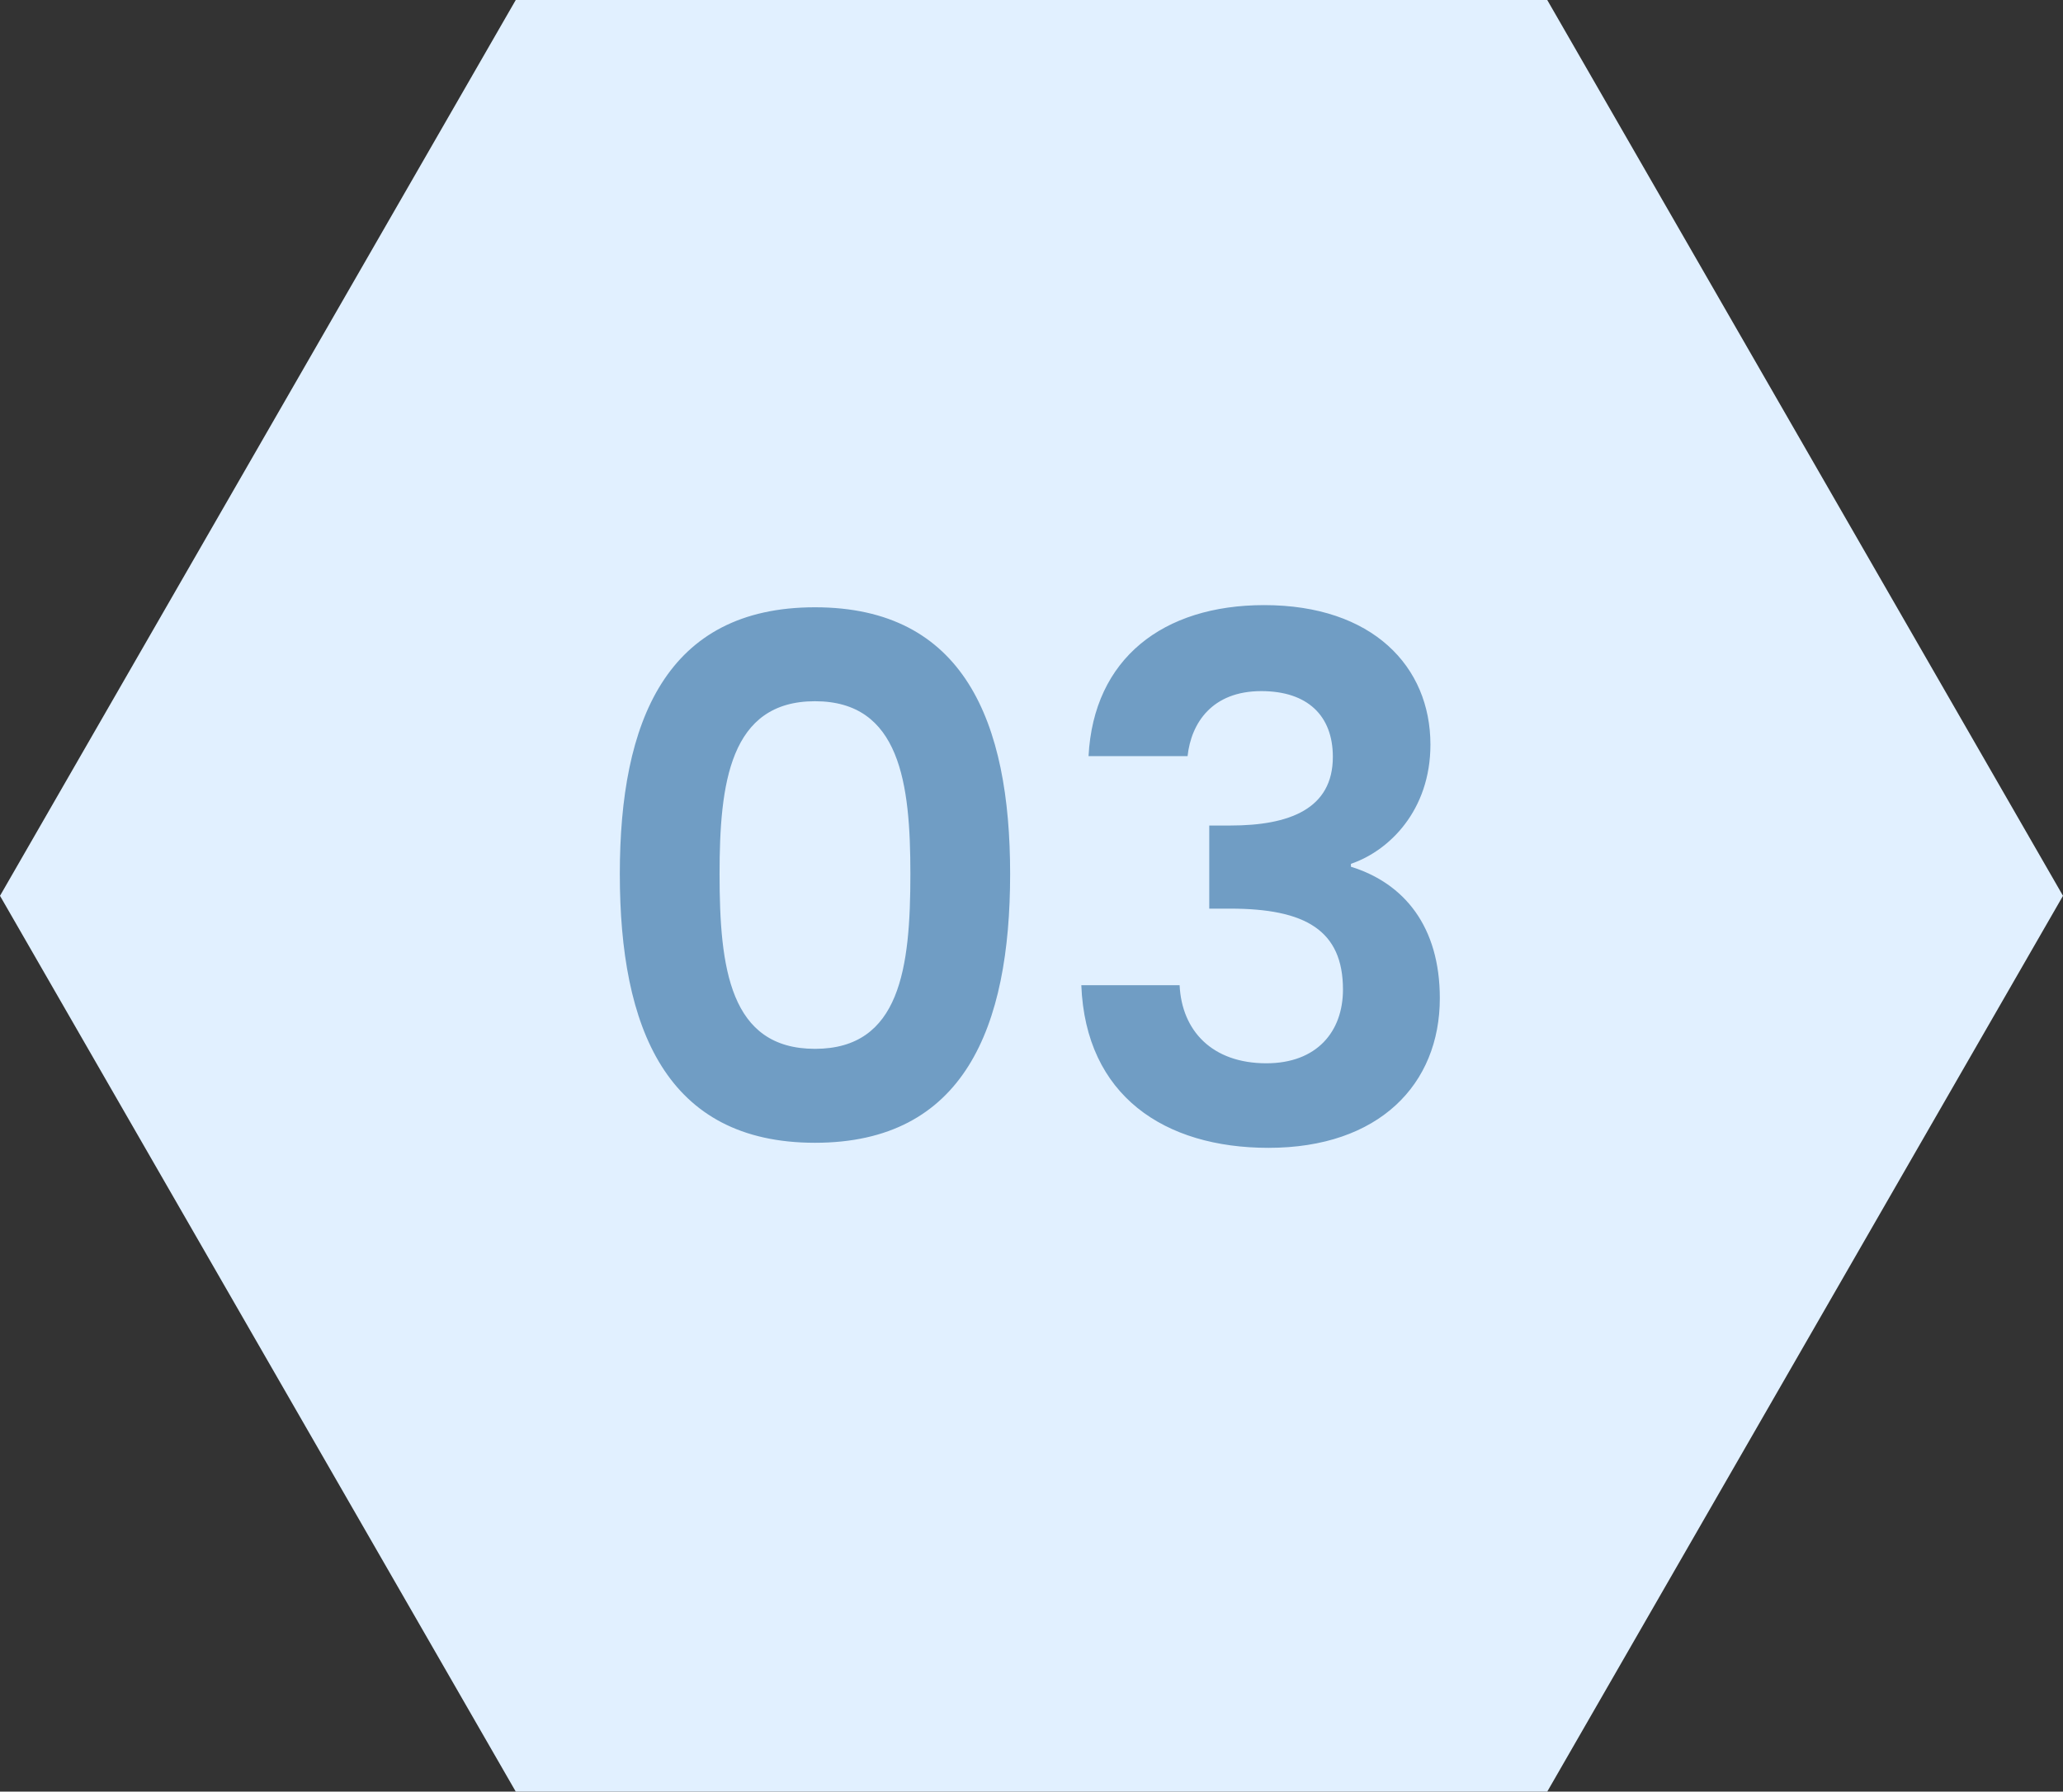
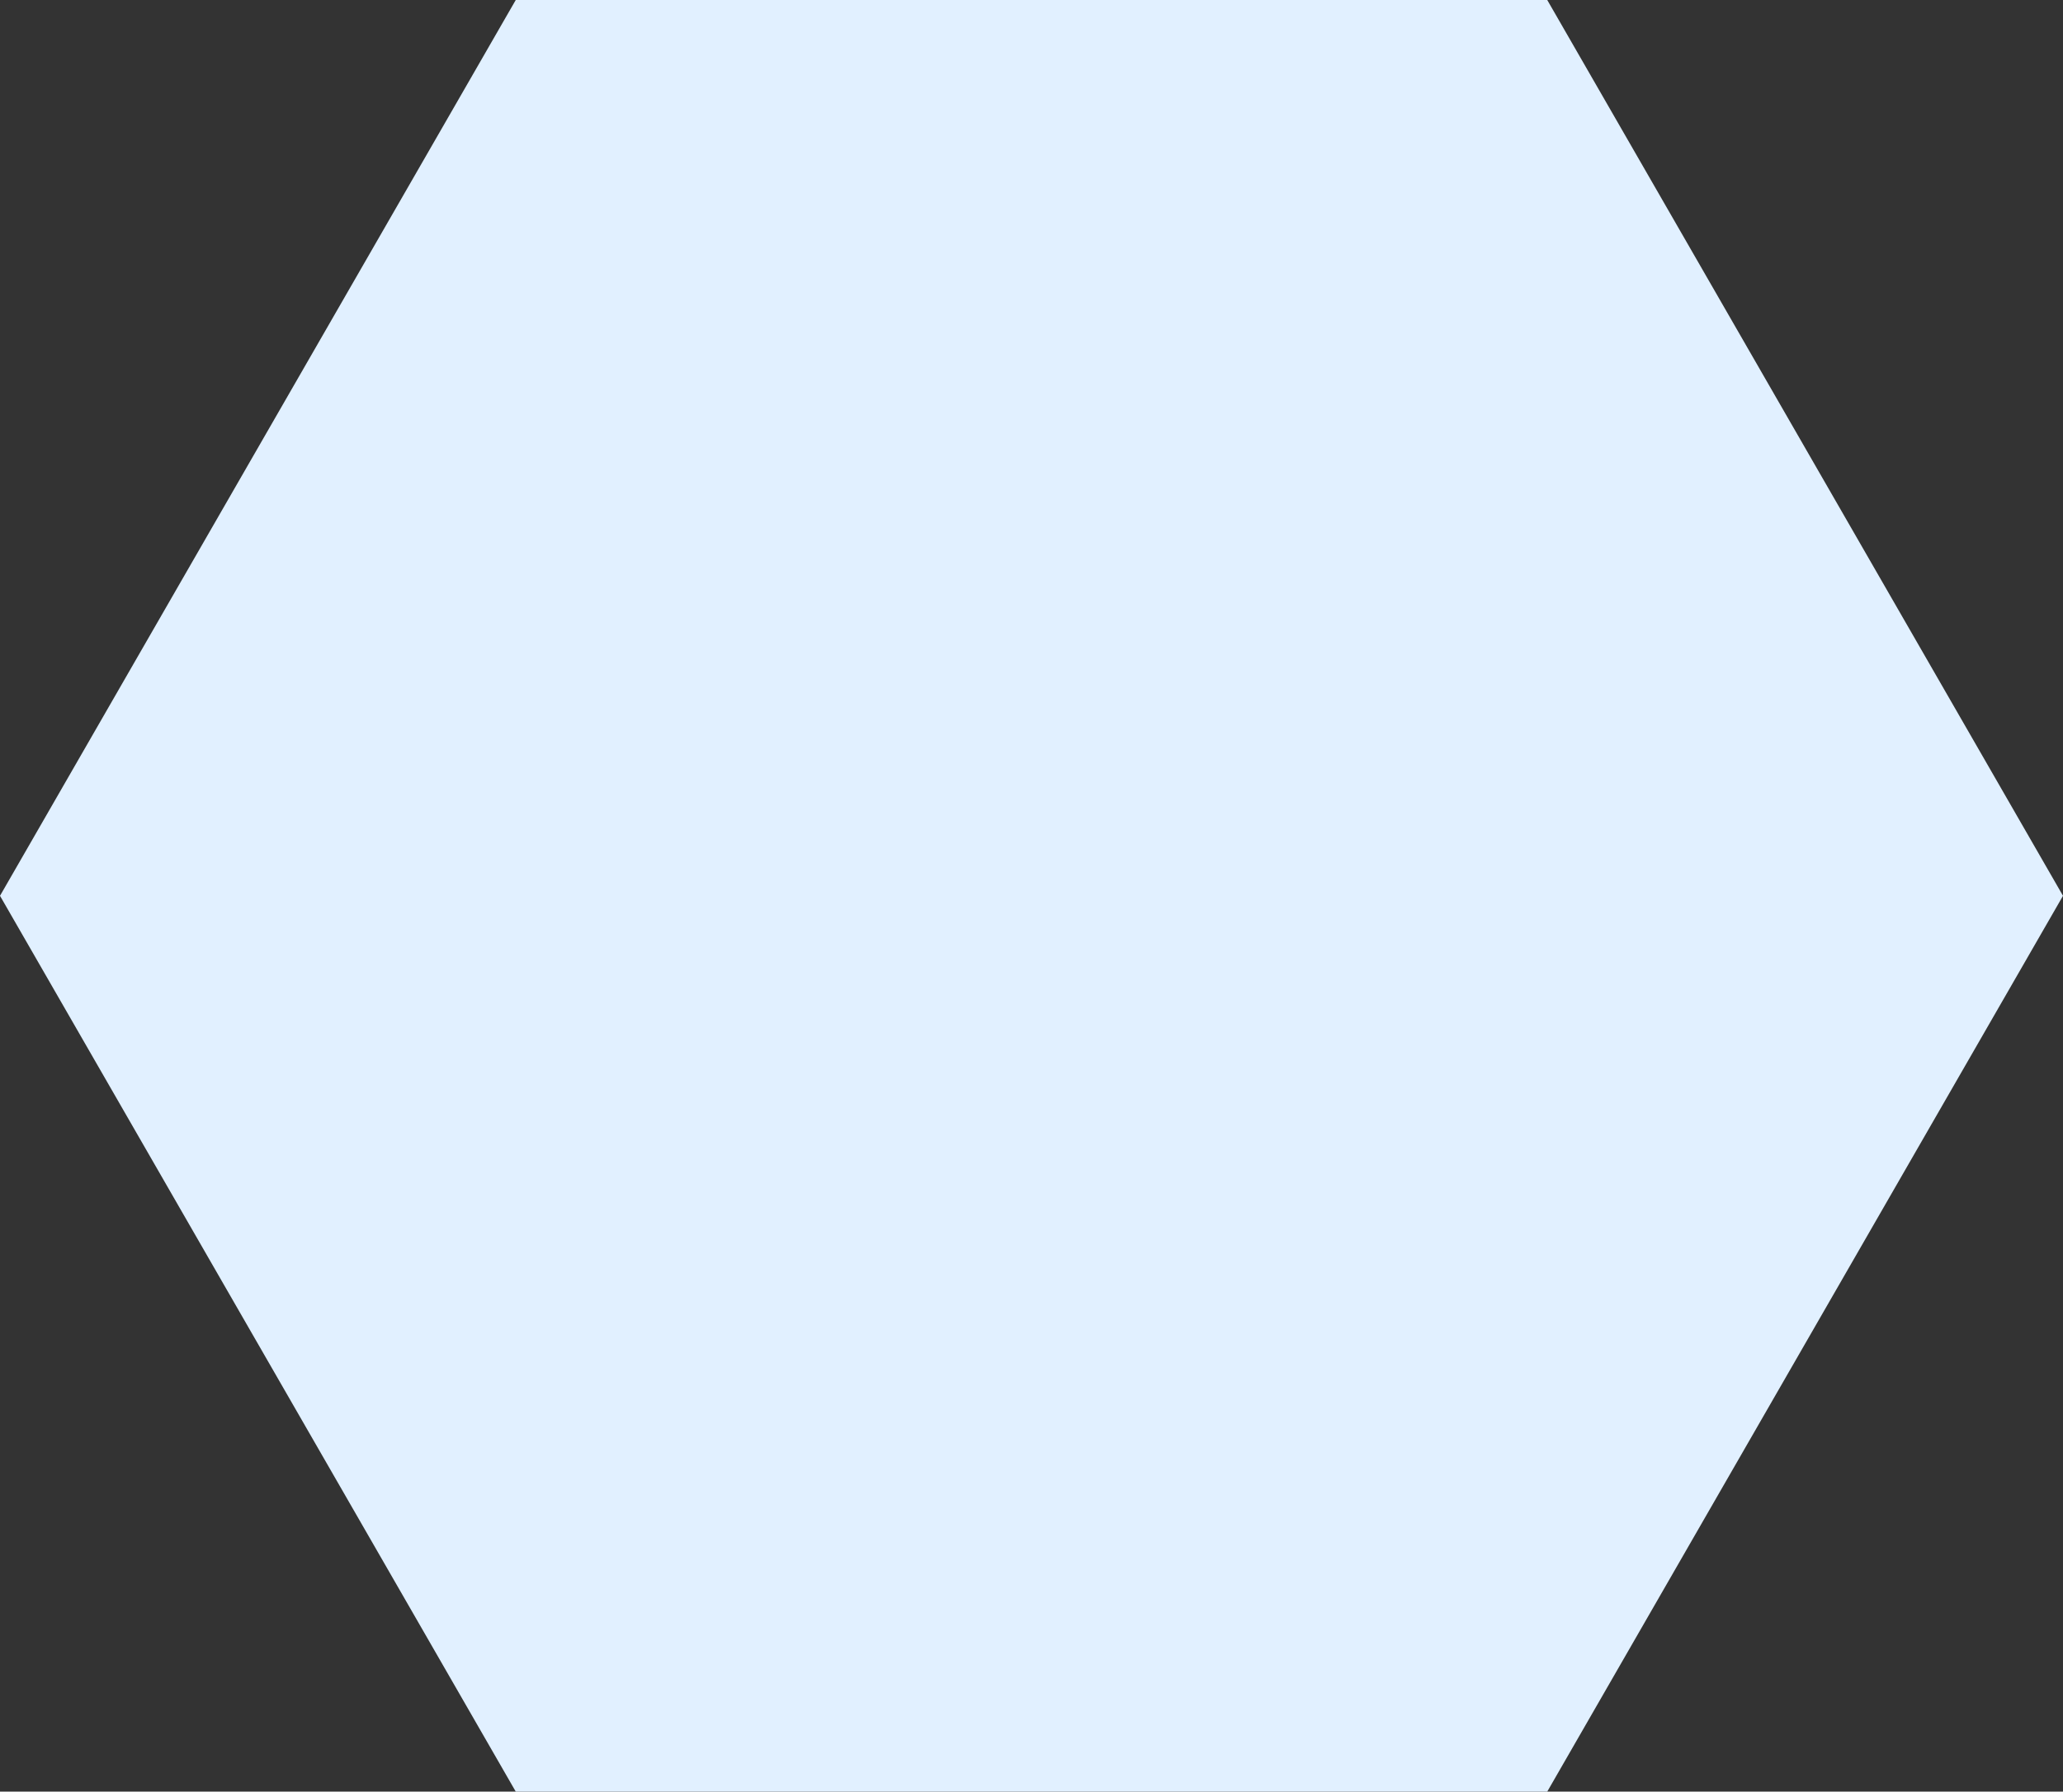
<svg xmlns="http://www.w3.org/2000/svg" width="137" height="119" viewBox="0 0 137 119" fill="none">
  <rect x="0" y="0" width="137" height="119" fill="#333333" stroke="none" />
  <g clip-path="url(#clip0_61_149)">
    <path d="M102.75 0H34.25L0 59.5L34.25 119H102.75L137 59.5L102.75 0Z" fill="#E1F0FF" />
-     <path d="M41.161 58.048C41.161 47.92 44.233 40.336 54.121 40.336C64.009 40.336 67.081 47.92 67.081 58.048C67.081 68.272 64.009 75.904 54.121 75.904C44.233 75.904 41.161 68.272 41.161 58.048ZM60.457 58.048C60.457 52.048 59.785 46.576 54.121 46.576C48.457 46.576 47.785 52.048 47.785 58.048C47.785 64.288 48.457 69.664 54.121 69.664C59.785 69.664 60.457 64.288 60.457 58.048ZM72.288 50.224C72.624 43.744 77.232 40.192 83.952 40.192C91.152 40.192 94.992 44.272 94.992 49.456C94.992 53.824 92.256 56.512 89.712 57.376V57.568C93.264 58.672 95.616 61.552 95.616 66.304C95.616 72.016 91.584 76.24 84.24 76.24C77.328 76.24 72.096 72.784 71.808 65.44H78.336C78.48 68.464 80.496 70.624 84.096 70.624C87.456 70.624 89.184 68.512 89.184 65.728C89.184 61.792 86.688 60.352 81.696 60.352H80.304V54.832H81.696C85.632 54.832 88.512 53.728 88.512 50.272C88.512 47.536 86.832 45.904 83.76 45.904C80.496 45.904 79.104 48.016 78.864 50.224H72.288Z" fill="#709DC4" />
  </g>
  <defs>
    <clipPath id="clip0_61_149">
      <rect width="137" height="119" fill="white" />
    </clipPath>
  </defs>
</svg>